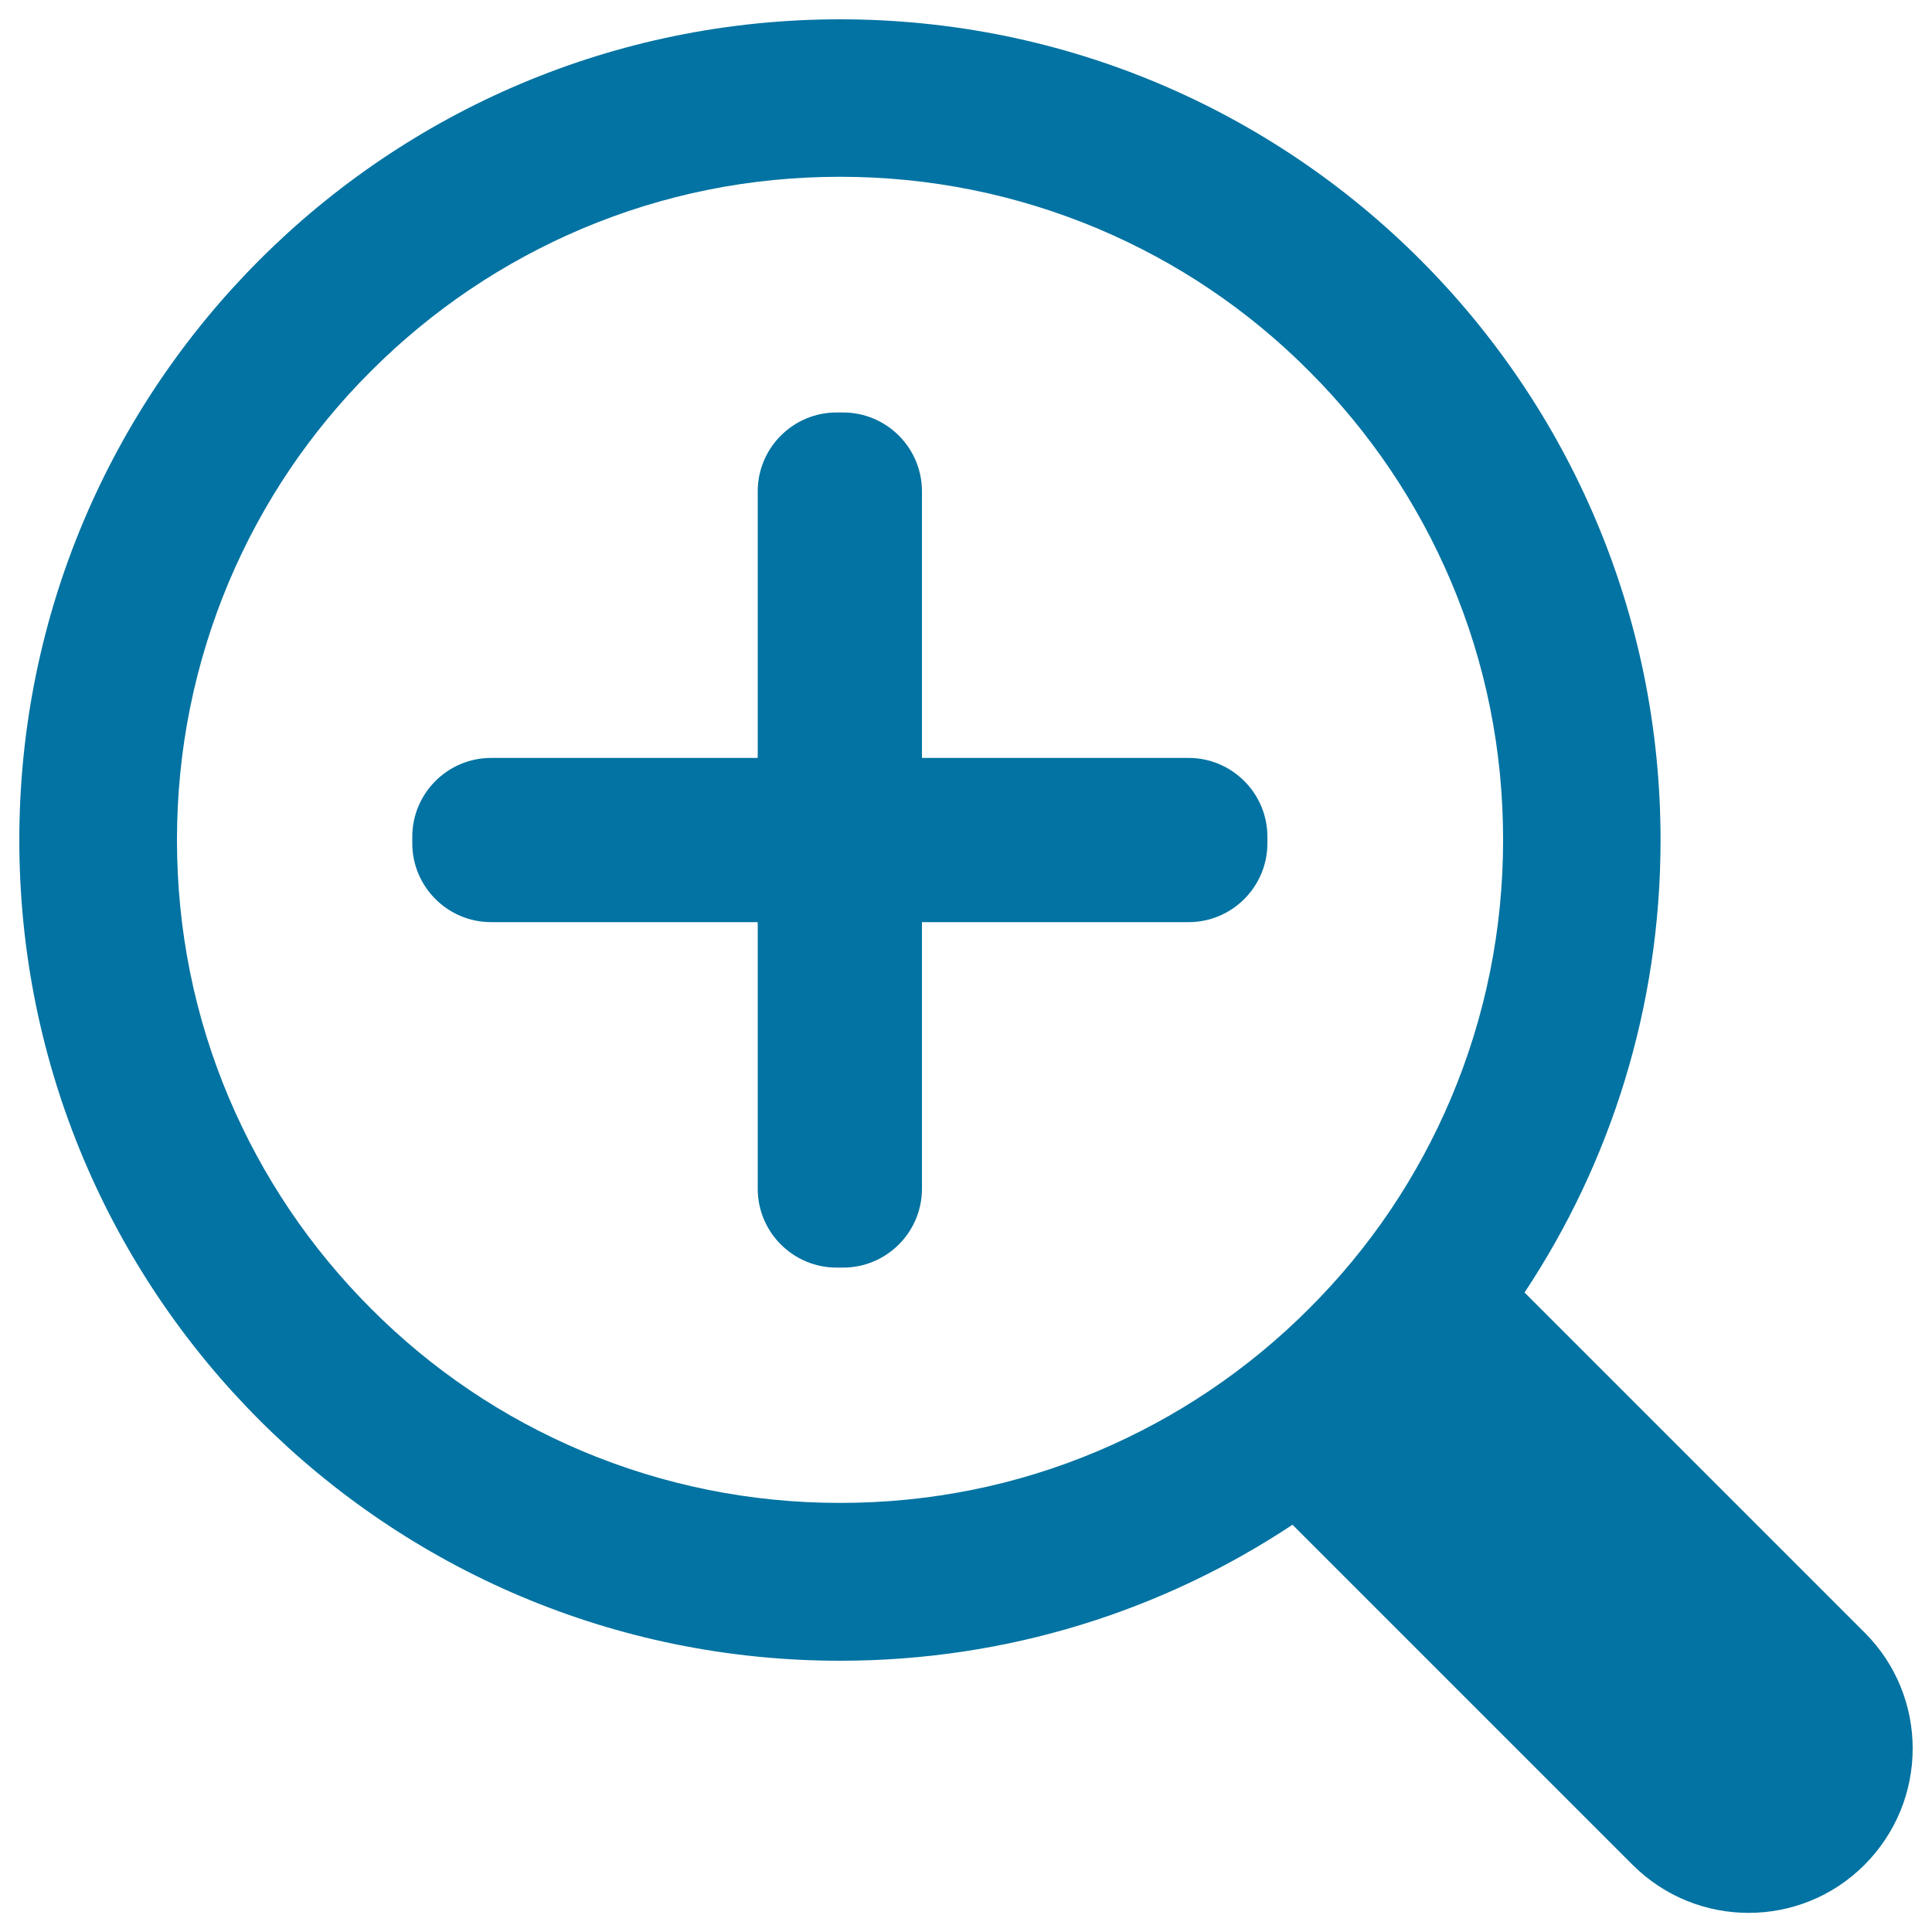
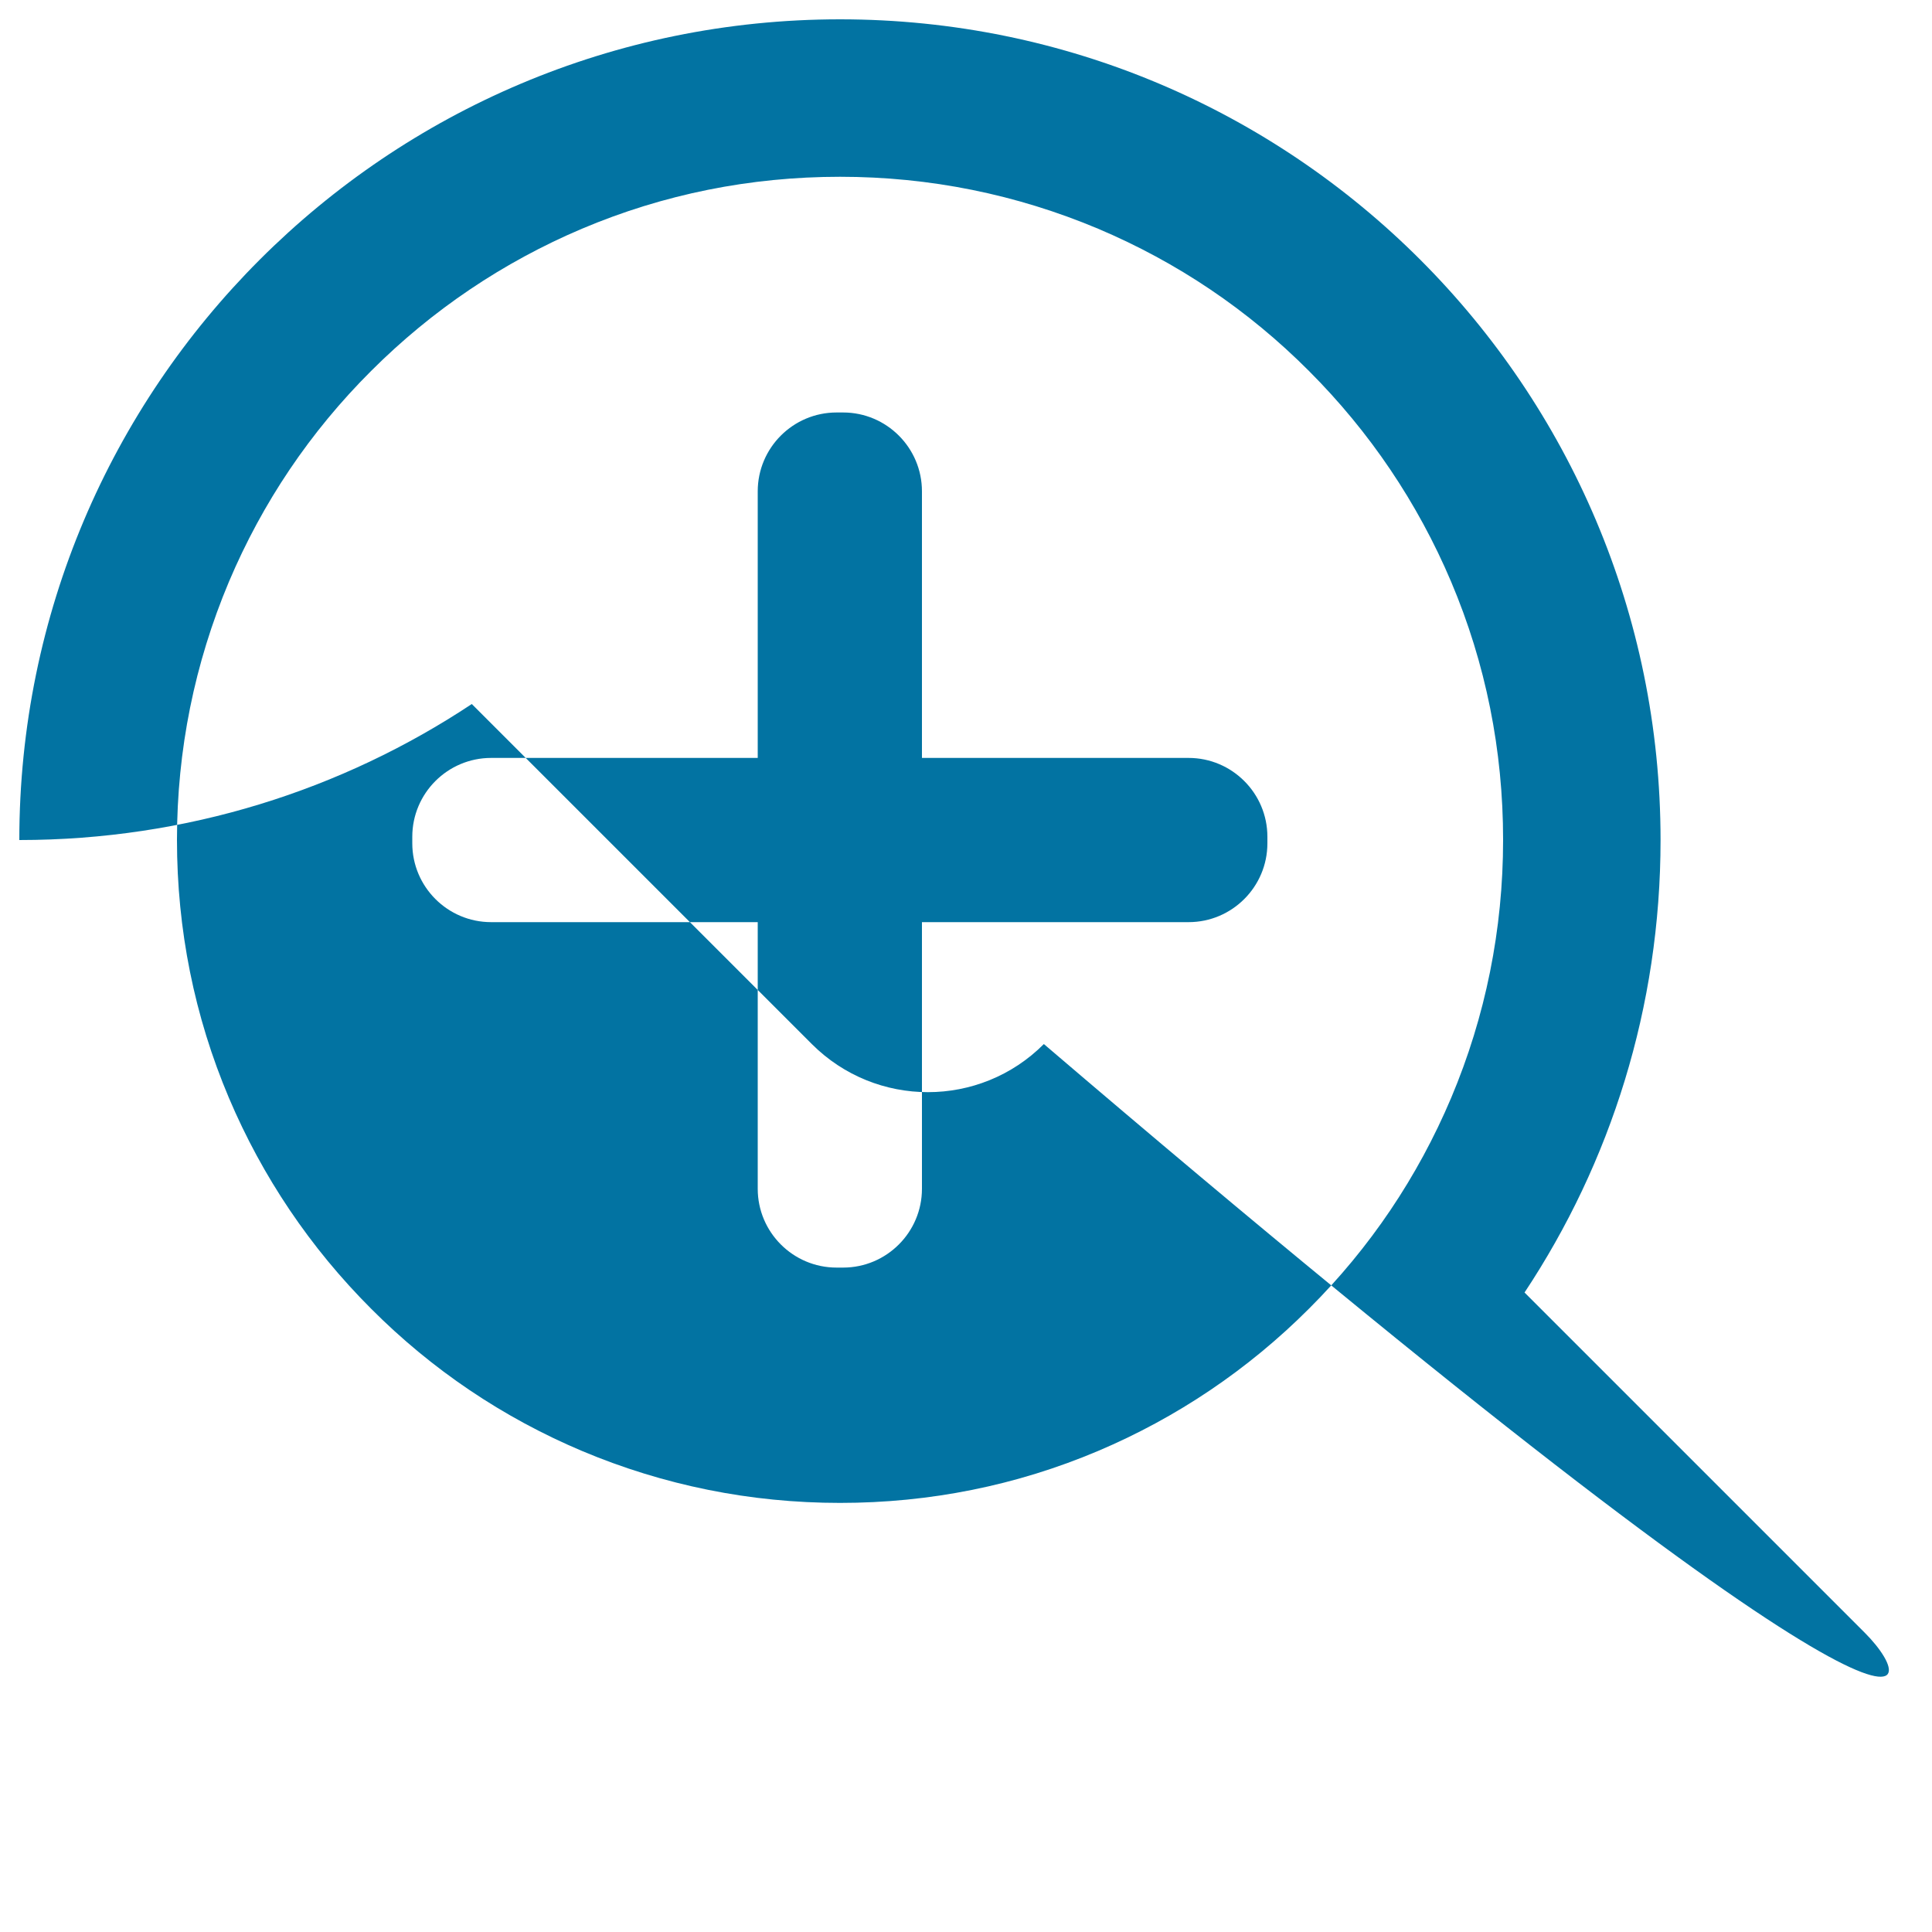
<svg xmlns="http://www.w3.org/2000/svg" viewBox="0 0 1000 1000" style="fill:#0273a2">
  <title>Zoom in SVG icon</title>
-   <path d="M965.1,845l-176-176c44.5-67.1,70.4-147.7,70.4-234.2C859.5,200.2,669.4,10,434.8,10C200.2,10,10,200.2,10,434.8c0,234.6,190.2,424.8,424.8,424.8c86.6,0,167.1-25.9,234.2-70.4l176,176c33.2,33.2,87,33.2,120.1,0C998.3,931.9,998.3,878.1,965.1,845z M751.1,568.3c-17.3,40.9-42,77.6-73.6,109.1c-31.5,31.5-68.3,56.3-109.1,73.6c-42.3,17.9-87.2,26.9-133.6,26.9c-46.4,0-91.3-9.1-133.6-26.9c-40.9-17.3-77.6-42-109.1-73.6c-31.5-31.5-56.3-68.3-73.6-109.1c-17.9-42.3-26.9-87.2-26.9-133.6c0-46.4,9.1-91.3,26.9-133.6c17.3-40.9,42-77.6,73.6-109.1c31.5-31.5,68.3-56.3,109.1-73.6c42.3-17.9,87.2-26.9,133.6-26.9c46.4,0,91.3,9.1,133.6,26.9c40.9,17.3,77.6,42,109.1,73.6c31.5,31.5,56.3,68.3,73.6,109.1c17.9,42.3,26.9,87.2,26.9,133.6C778,481.1,768.9,526.1,751.1,568.3z M615.2,392.3h-138v-138c0-22.5-18.3-40.8-40.8-40.8h-3.4c-22.5,0-40.8,18.3-40.8,40.8v138h-138c-22.5,0-40.8,18.3-40.8,40.8v3.4c0,22.5,18.3,40.8,40.8,40.8h138v138c0,22.5,18.3,40.8,40.8,40.8h3.4c22.5,0,40.8-18.3,40.8-40.8v-138h138c22.5,0,40.8-18.3,40.8-40.8v-3.4C656,410.6,637.7,392.3,615.2,392.3z" />
+   <path d="M965.1,845l-176-176c44.5-67.1,70.4-147.7,70.4-234.2C859.5,200.2,669.4,10,434.8,10C200.2,10,10,200.2,10,434.8c86.6,0,167.1-25.9,234.2-70.4l176,176c33.2,33.2,87,33.2,120.1,0C998.3,931.9,998.3,878.1,965.1,845z M751.1,568.3c-17.3,40.9-42,77.6-73.6,109.1c-31.5,31.5-68.3,56.3-109.1,73.6c-42.3,17.9-87.2,26.9-133.6,26.9c-46.4,0-91.3-9.1-133.6-26.9c-40.9-17.3-77.6-42-109.1-73.6c-31.5-31.5-56.3-68.3-73.6-109.1c-17.9-42.3-26.9-87.2-26.9-133.6c0-46.4,9.1-91.3,26.9-133.6c17.3-40.9,42-77.6,73.6-109.1c31.5-31.5,68.3-56.3,109.1-73.6c42.3-17.9,87.2-26.9,133.6-26.9c46.4,0,91.3,9.1,133.6,26.9c40.9,17.3,77.6,42,109.1,73.6c31.5,31.5,56.3,68.3,73.6,109.1c17.9,42.3,26.9,87.2,26.9,133.6C778,481.1,768.9,526.1,751.1,568.3z M615.2,392.3h-138v-138c0-22.5-18.3-40.8-40.8-40.8h-3.4c-22.5,0-40.8,18.3-40.8,40.8v138h-138c-22.5,0-40.8,18.3-40.8,40.8v3.4c0,22.5,18.3,40.8,40.8,40.8h138v138c0,22.5,18.3,40.8,40.8,40.8h3.4c22.5,0,40.8-18.3,40.8-40.8v-138h138c22.5,0,40.8-18.3,40.8-40.8v-3.4C656,410.6,637.7,392.3,615.2,392.3z" />
</svg>